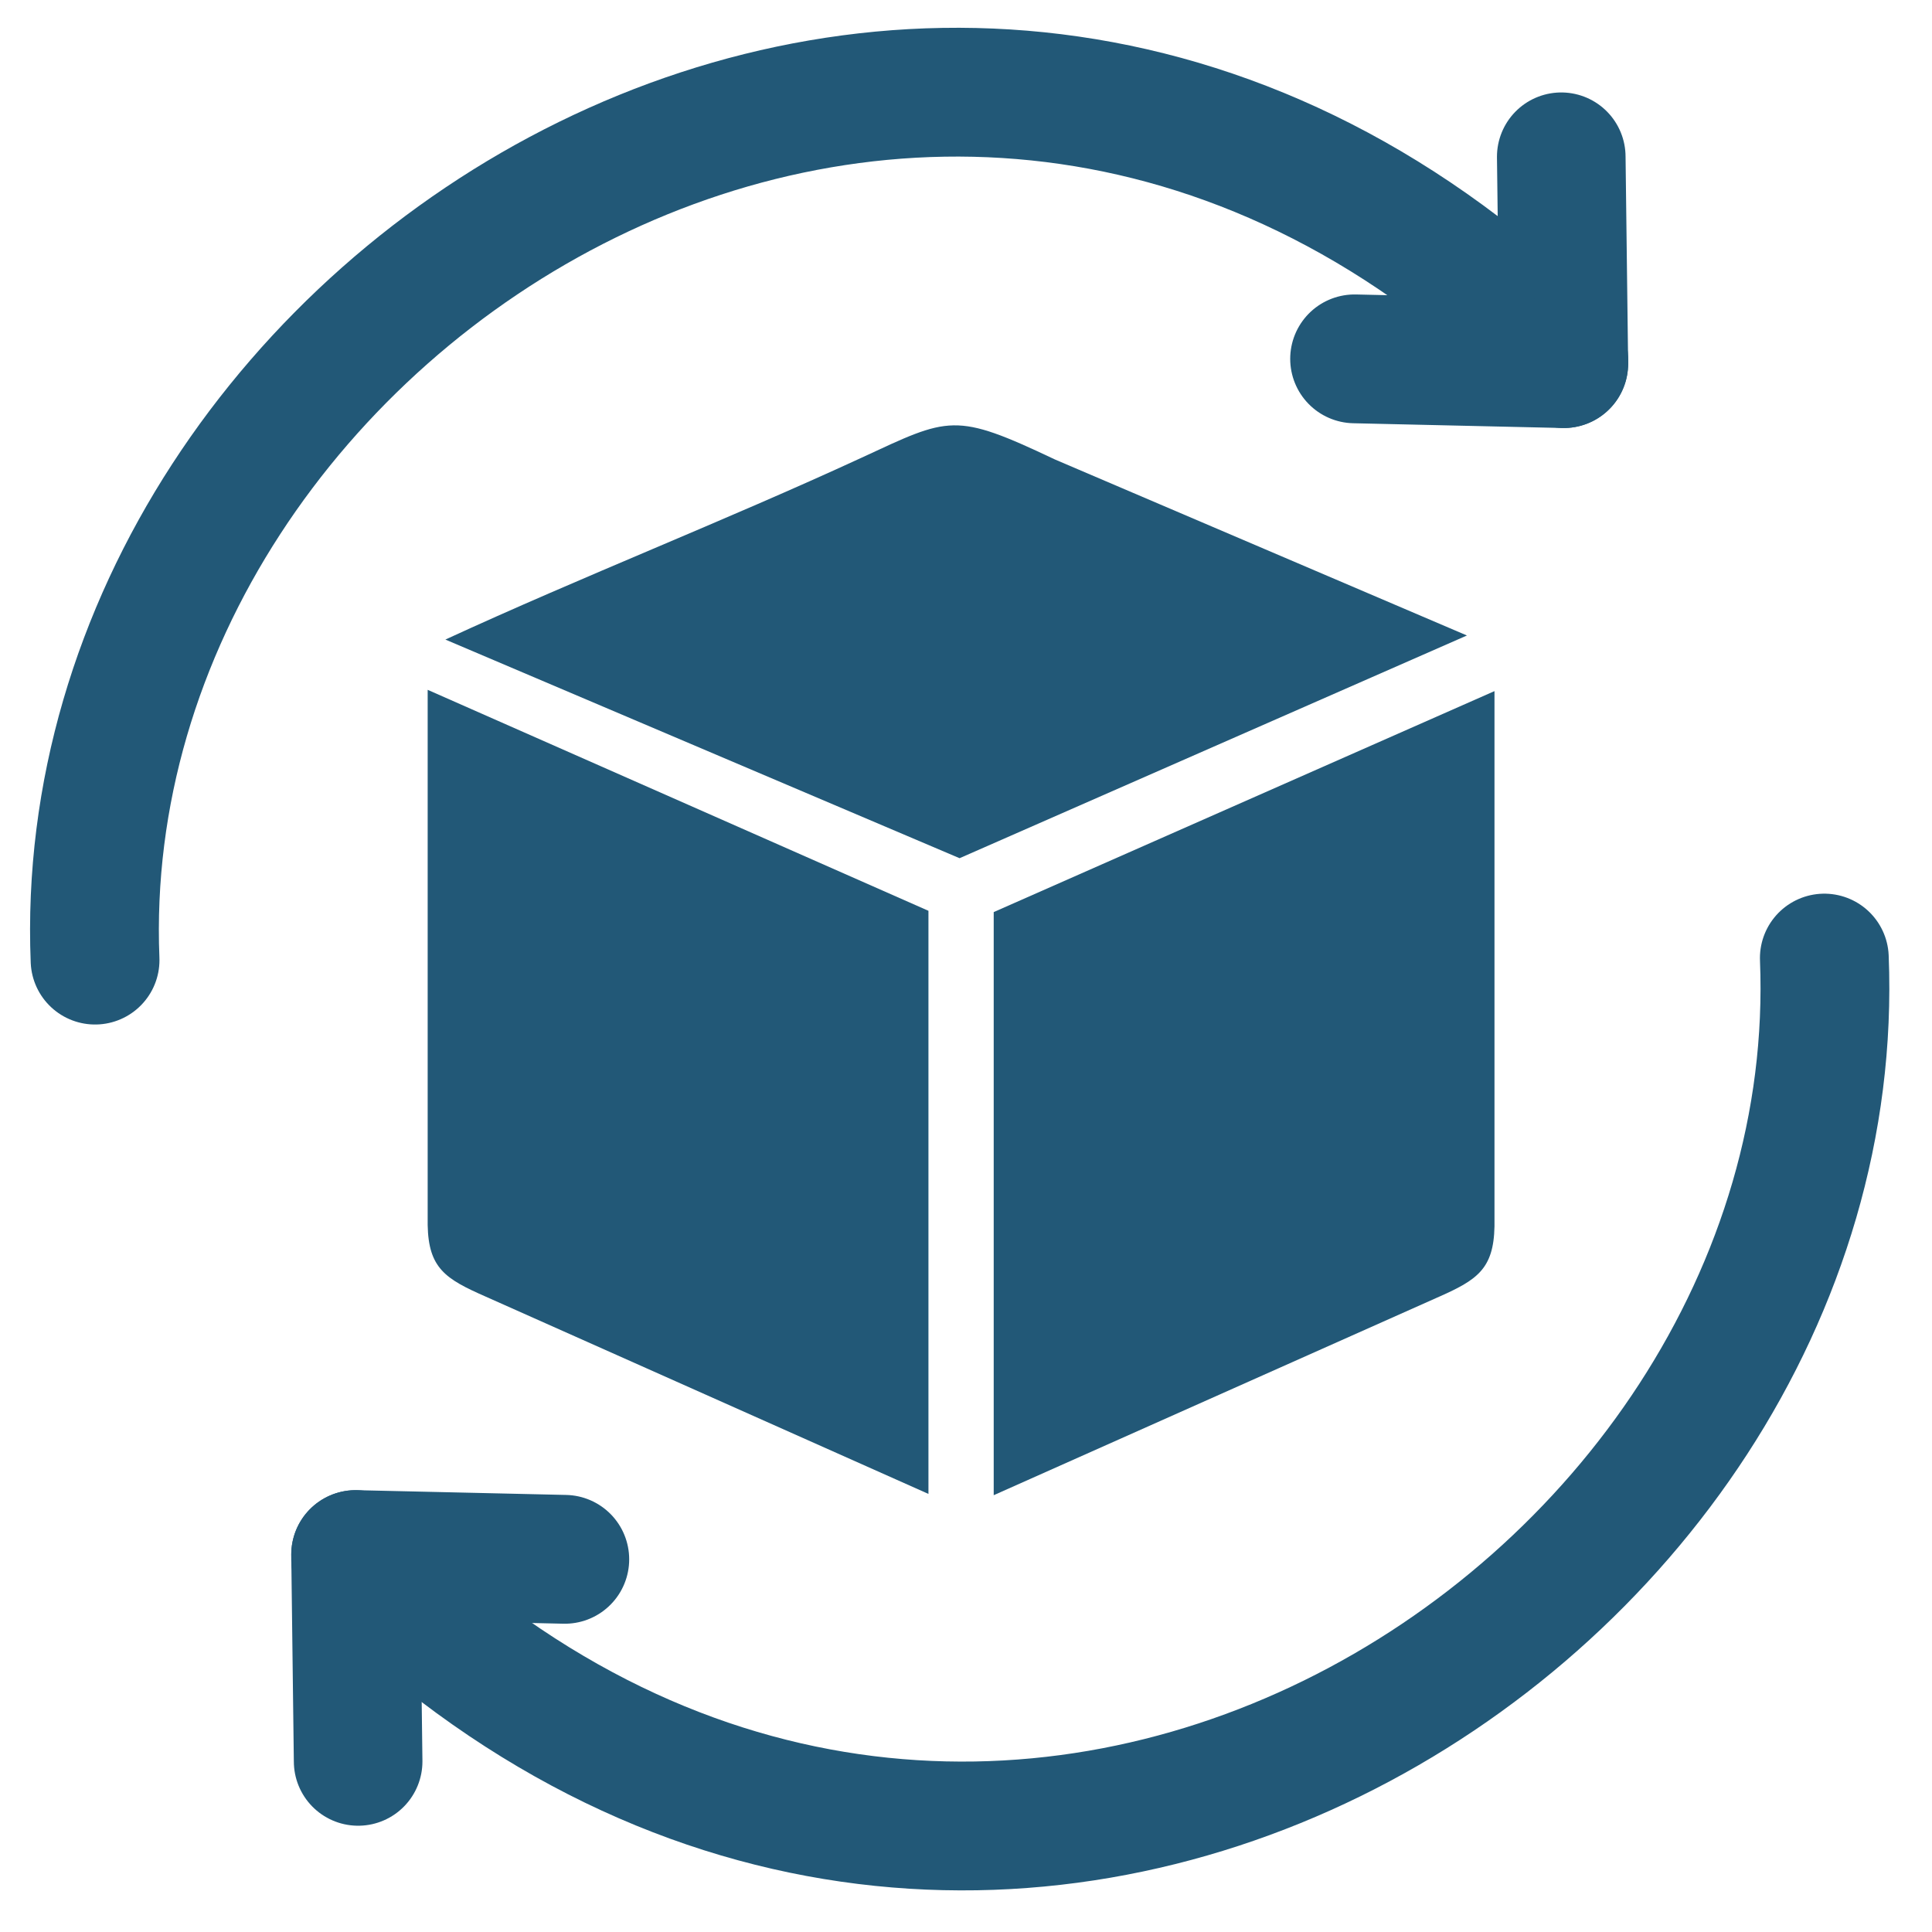
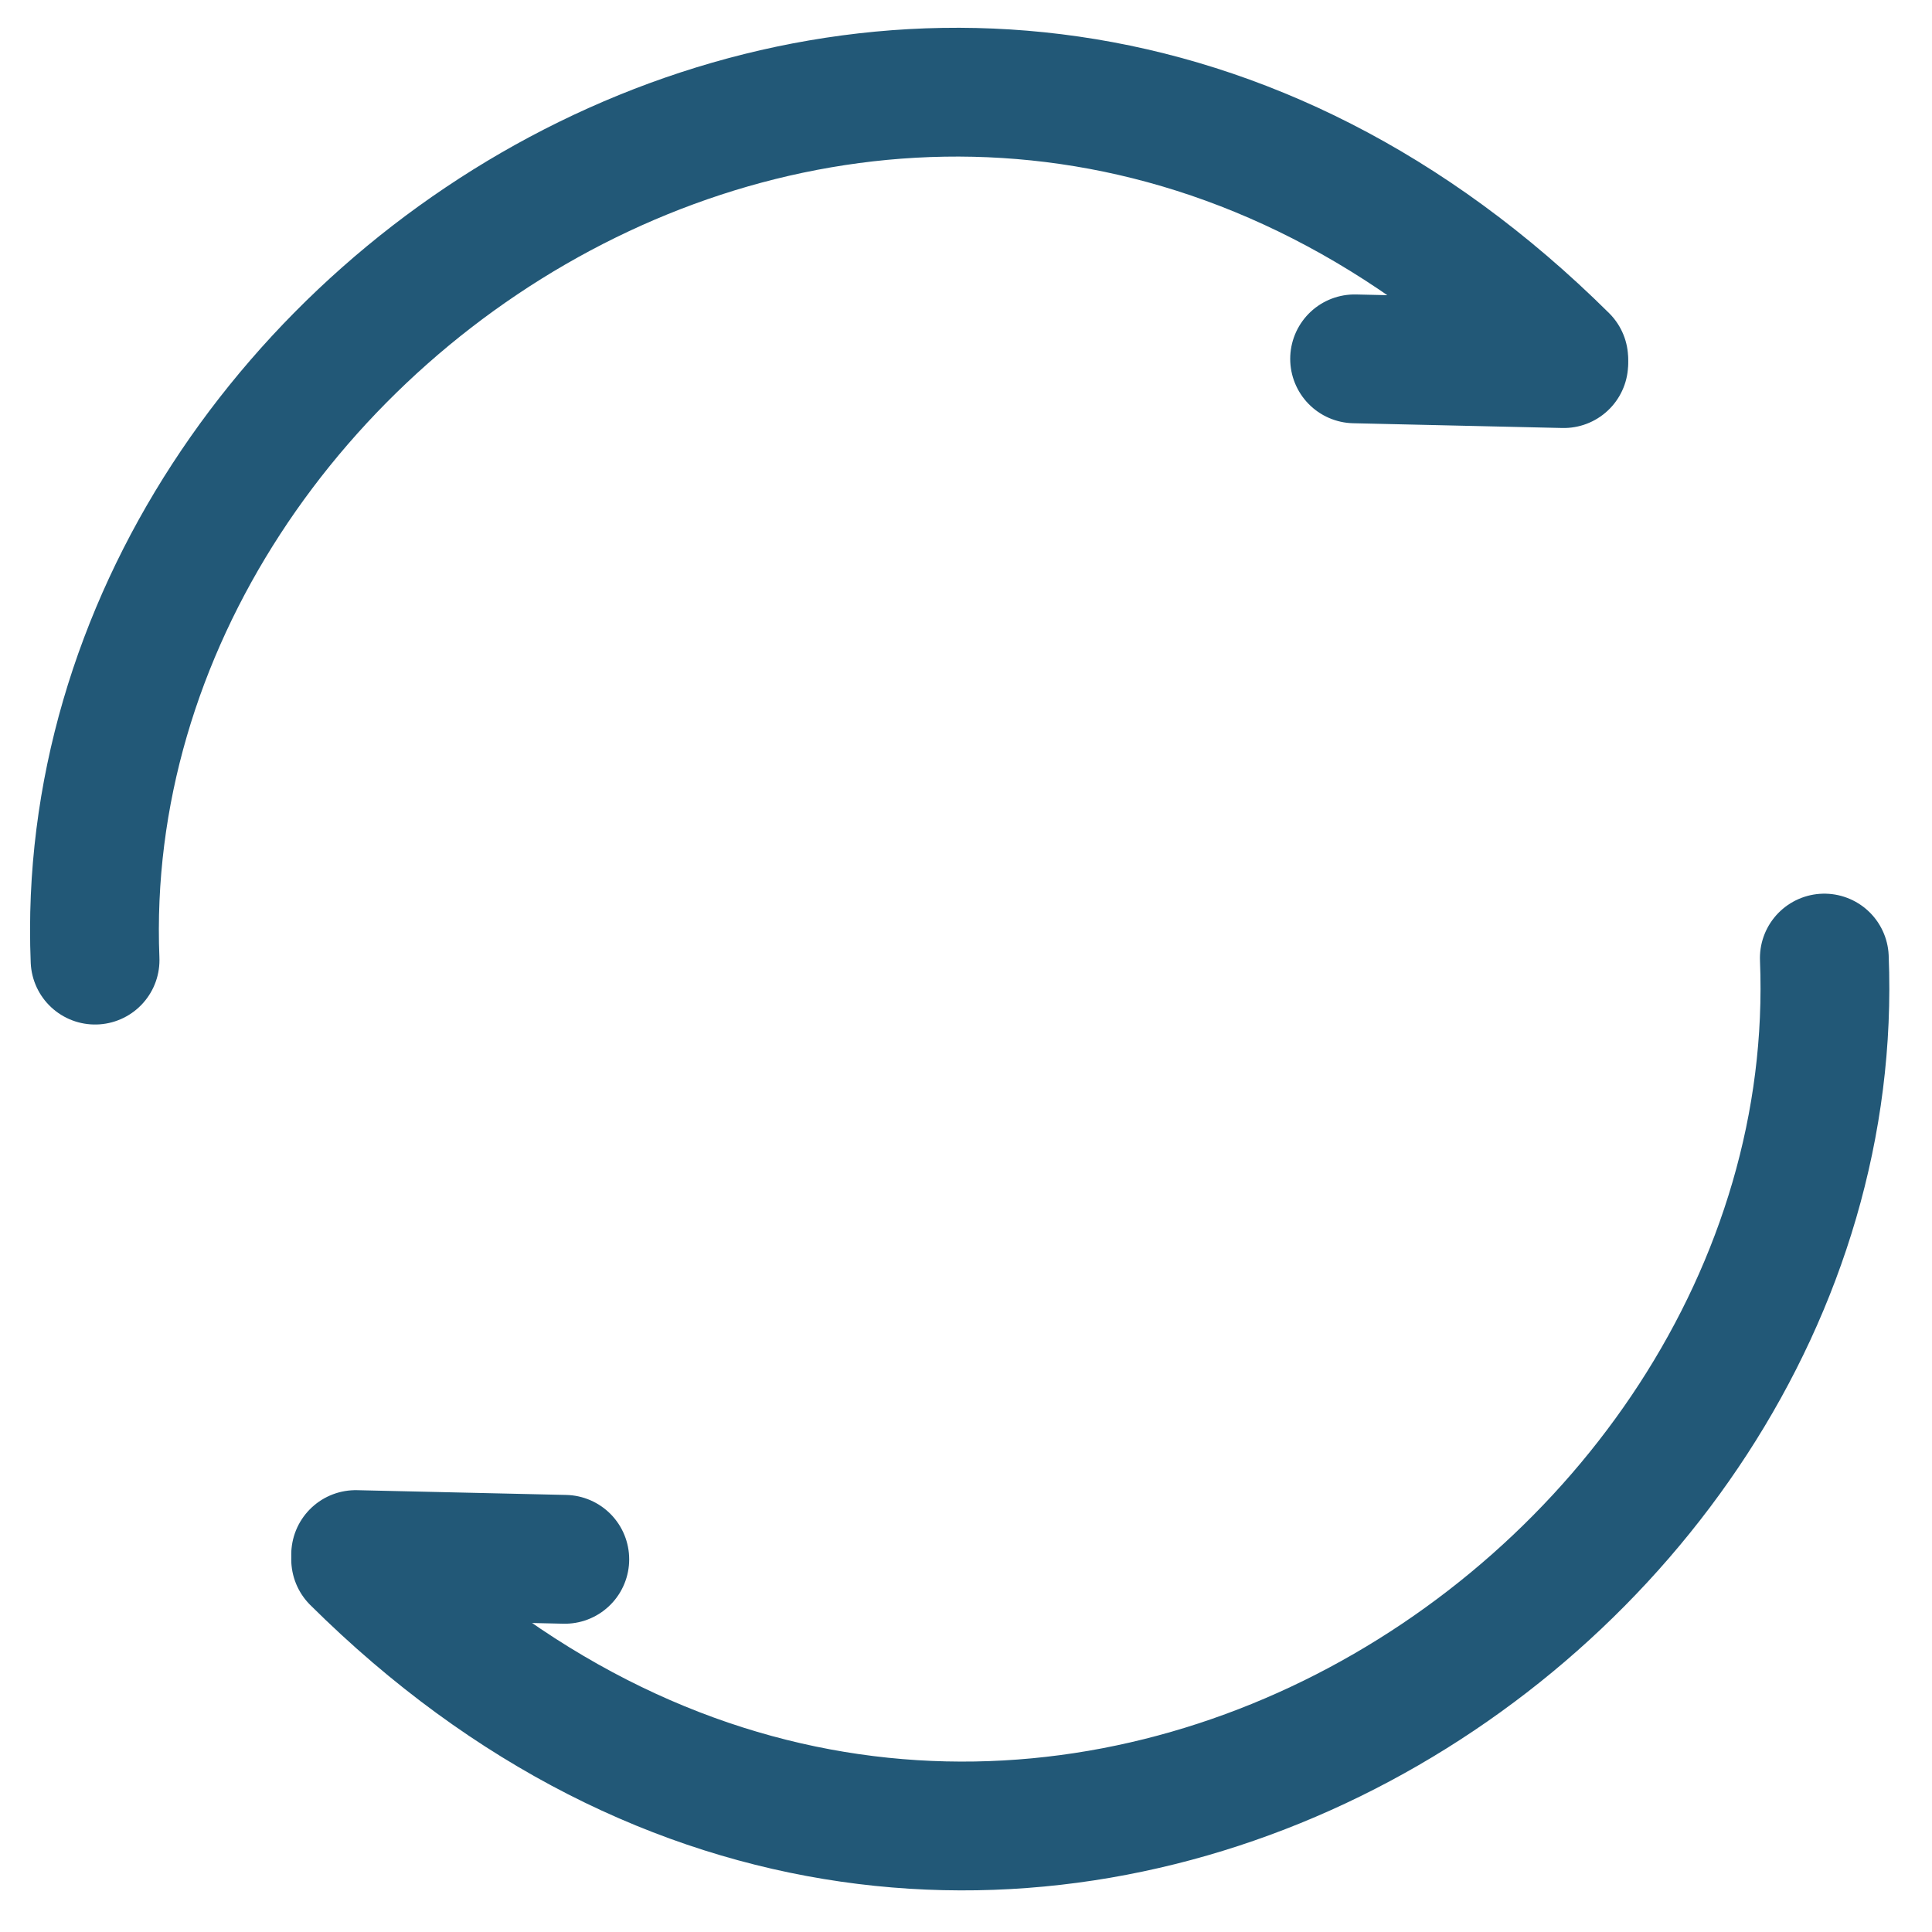
<svg xmlns="http://www.w3.org/2000/svg" xmlns:ns1="http://www.inkscape.org/namespaces/inkscape" xmlns:ns2="http://sodipodi.sourceforge.net/DTD/sodipodi-0.dtd" width="210mm" height="210mm" viewBox="0 0 210 210" version="1.1" id="svg1" xml:space="preserve" ns1:version="1.3 (0e150ed6c4, 2023-07-21)" ns2:docname="Lieferkette.svg">
  <defs id="defs1" />
  <g ns1:label="Ebene 1" ns1:groupmode="layer" id="layer1">
    <image width="231.544" height="231.544" preserveAspectRatio="none" id="image1" x="-11.475" y="-11.658" style="display:none" />
-     <path style="fill:#225877;fill-opacity:1;stroke:none;stroke-width:1;stroke-dasharray:none;stroke-opacity:1;paint-order:fill markers stroke" d="m 46.486,74.981 54.432,24.019 0,63.382 -48.182,-21.471 c -4.306,-1.896 -6.163,-3.053 -6.25,-7.754 z" id="path6" ns2:nodetypes="cccccc" />
-     <path style="fill:#225877;fill-opacity:1;stroke:none;stroke-width:1;stroke-dasharray:none;stroke-opacity:1;paint-order:fill markers stroke" d="m 162.444,75.121 -54.432,24.019 v 63.382 l 48.182,-21.471 c 4.306,-1.896 6.163,-3.053 6.25,-7.754 z" id="path6-2" ns2:nodetypes="cccccc" />
-     <path style="fill:#225877;fill-opacity:1;stroke:none;stroke-width:1;stroke-dasharray:none;stroke-opacity:1;paint-order:fill markers stroke" d="M 159.448,69.075 104.301,93.283 48.411,69.518 C 63.297,62.658 78.738,56.629 93.619,49.765 103.244,45.303 103.709,44.75 114.704,49.959 Z" id="path6-4" ns2:nodetypes="cccscc" />
    <path style="fill:none;fill-opacity:1;stroke:#225877;stroke-width:14;stroke-linecap:round;stroke-dasharray:none;stroke-opacity:1;paint-order:fill markers stroke" d="M 10.333,104.36 C 7.41,32.033 102.712,-27.713 169.972,39.006" id="path7" ns2:nodetypes="cc" />
-     <path style="fill:none;fill-opacity:1;stroke:#225877;stroke-width:13.977;stroke-linecap:round;stroke-dasharray:none;stroke-opacity:1;paint-order:fill markers stroke" d="m 169.702,17.038 0.281,22.496" id="path8" />
    <path style="fill:none;fill-opacity:1;stroke:#225877;stroke-width:14;stroke-linecap:round;stroke-dasharray:none;stroke-opacity:1;paint-order:fill markers stroke" d="m 147.24,39.006 22.732,0.517" id="path9" />
    <path style="fill:none;fill-opacity:1;stroke:#225877;stroke-width:14;stroke-linecap:round;stroke-dasharray:none;stroke-opacity:1;paint-order:fill markers stroke" d="m 198.297,104.138 c 2.923,72.326 -92.38,132.073 -159.639,65.354" id="path7-9" ns2:nodetypes="cc" />
-     <path style="fill:none;fill-opacity:1;stroke:#225877;stroke-width:13.977;stroke-linecap:round;stroke-dasharray:none;stroke-opacity:1;paint-order:fill markers stroke" d="m 38.928,191.46 -0.281,-22.496" id="path8-5" />
    <path style="fill:none;fill-opacity:1;stroke:#225877;stroke-width:14;stroke-linecap:round;stroke-dasharray:none;stroke-opacity:1;paint-order:fill markers stroke" d="m 61.39,169.492 -22.732,-0.517" id="path9-7" />
  </g>
</svg>